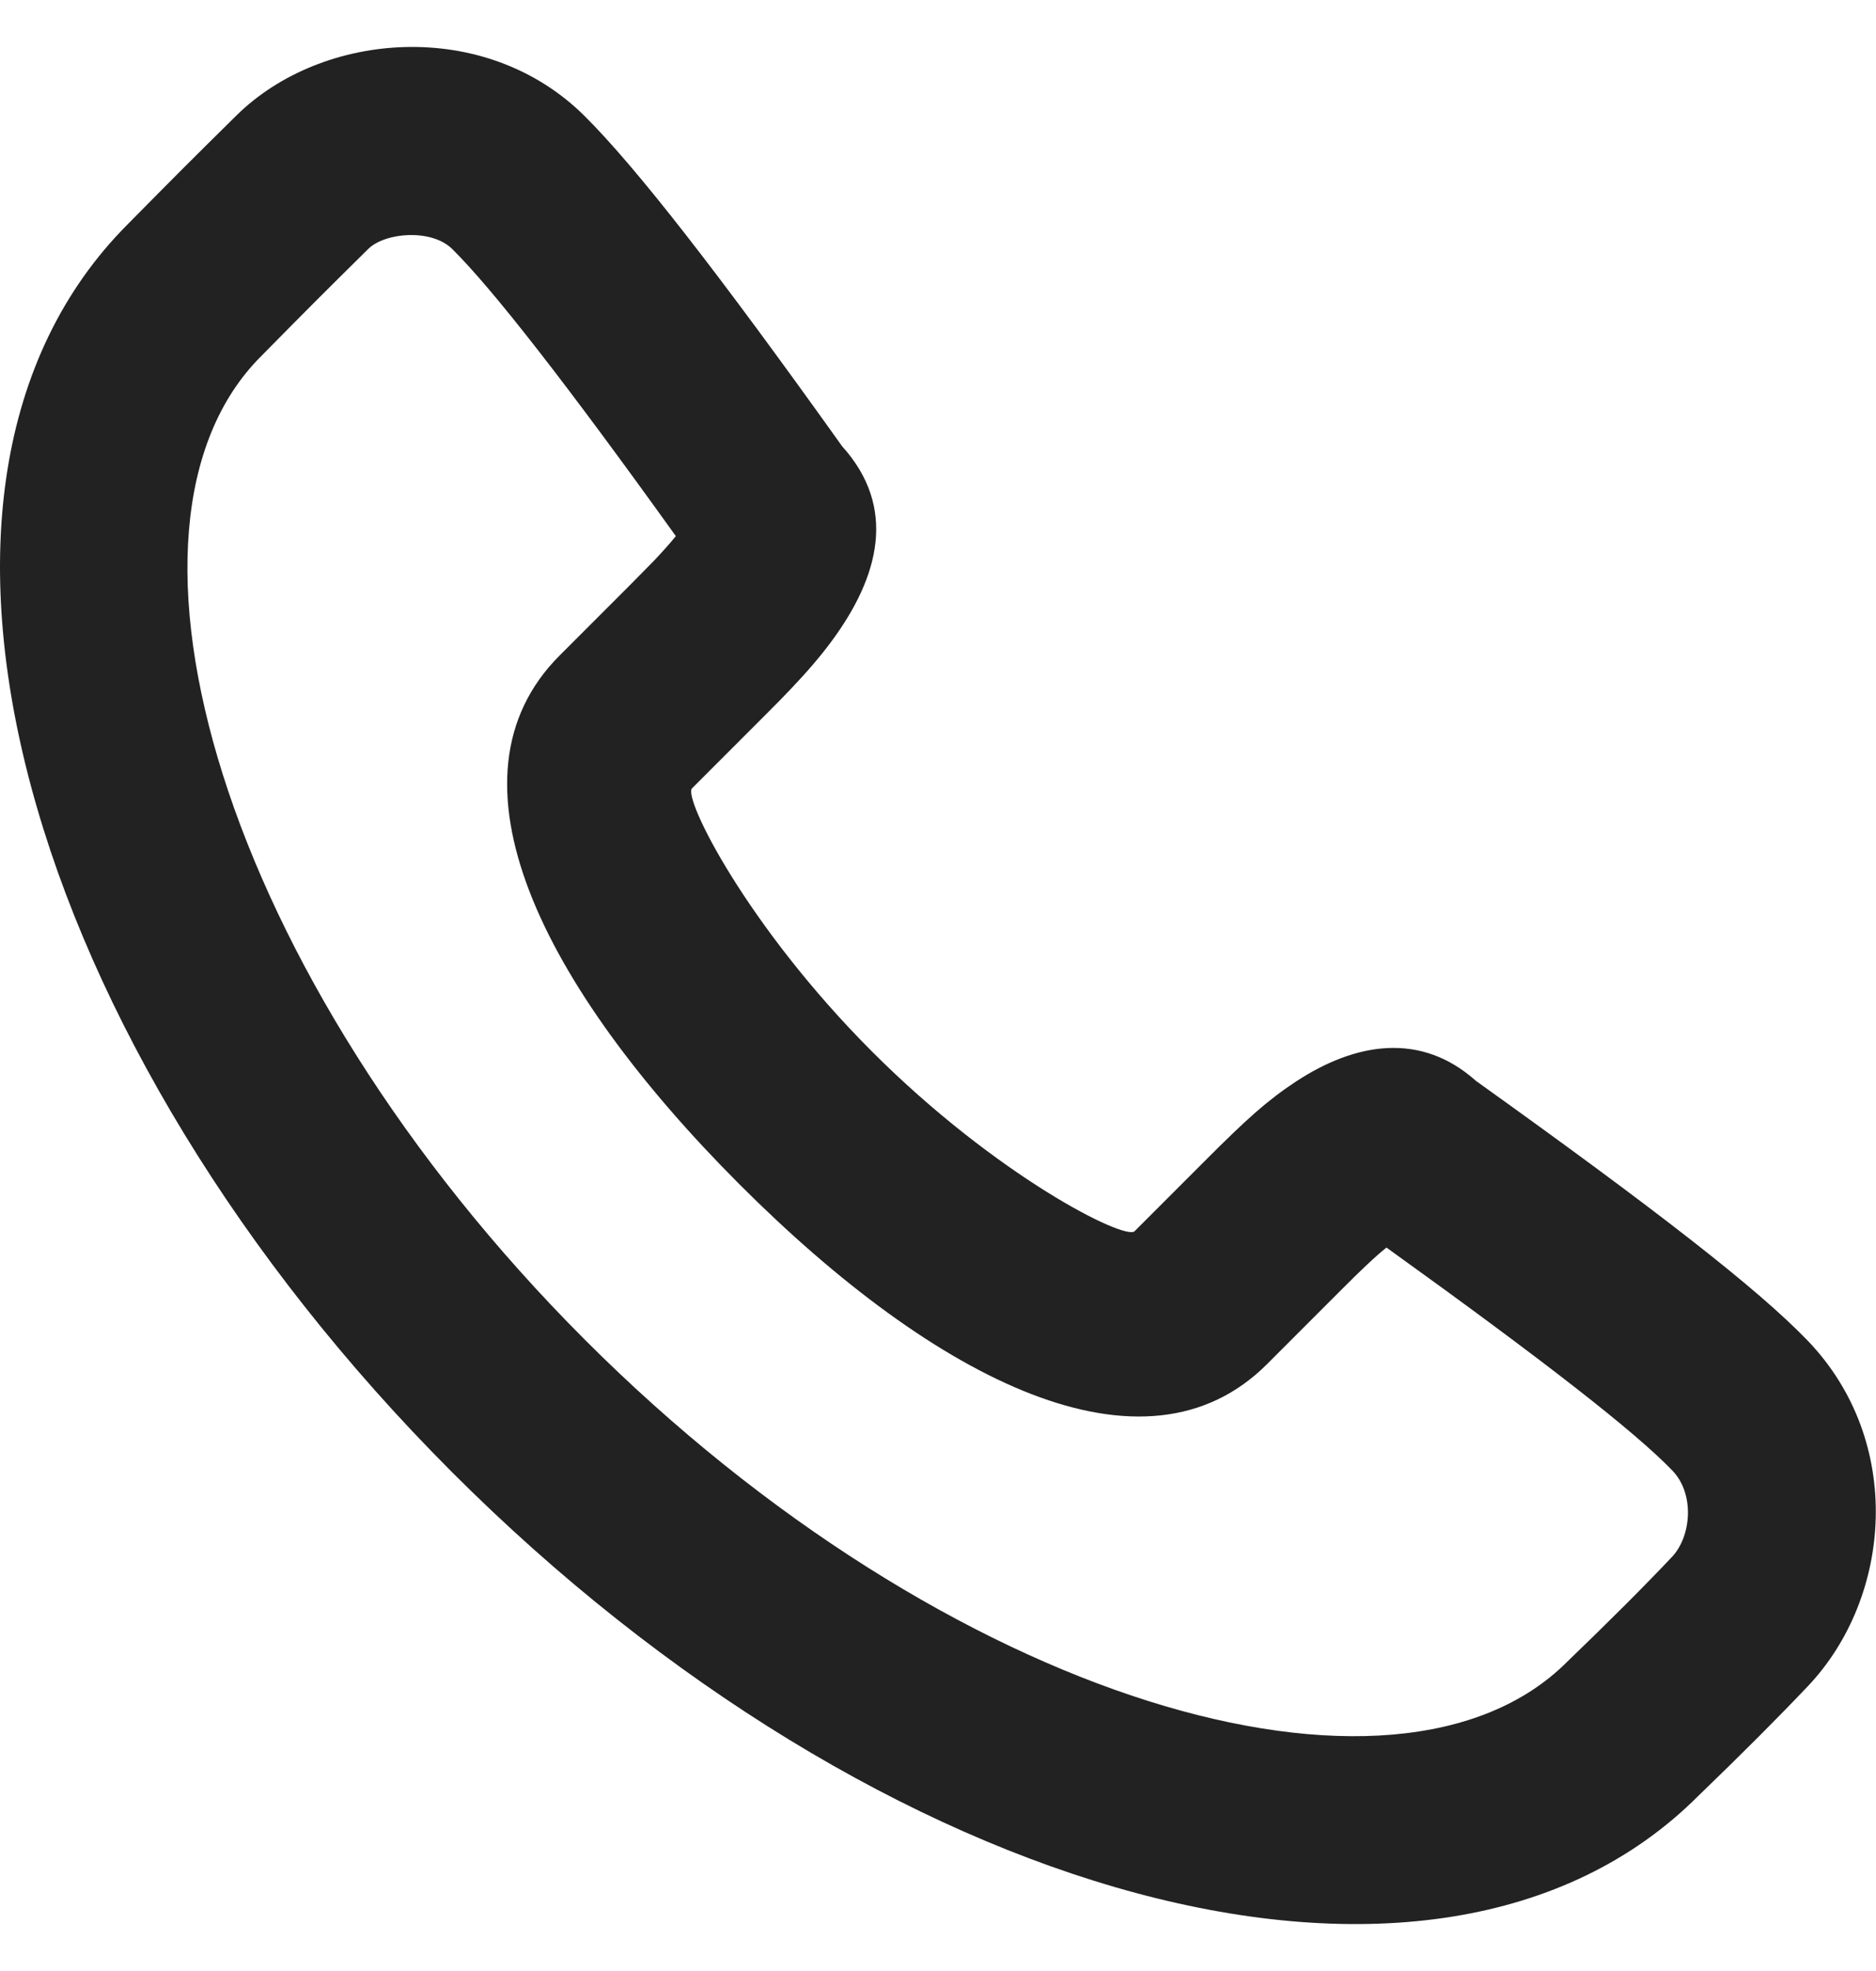
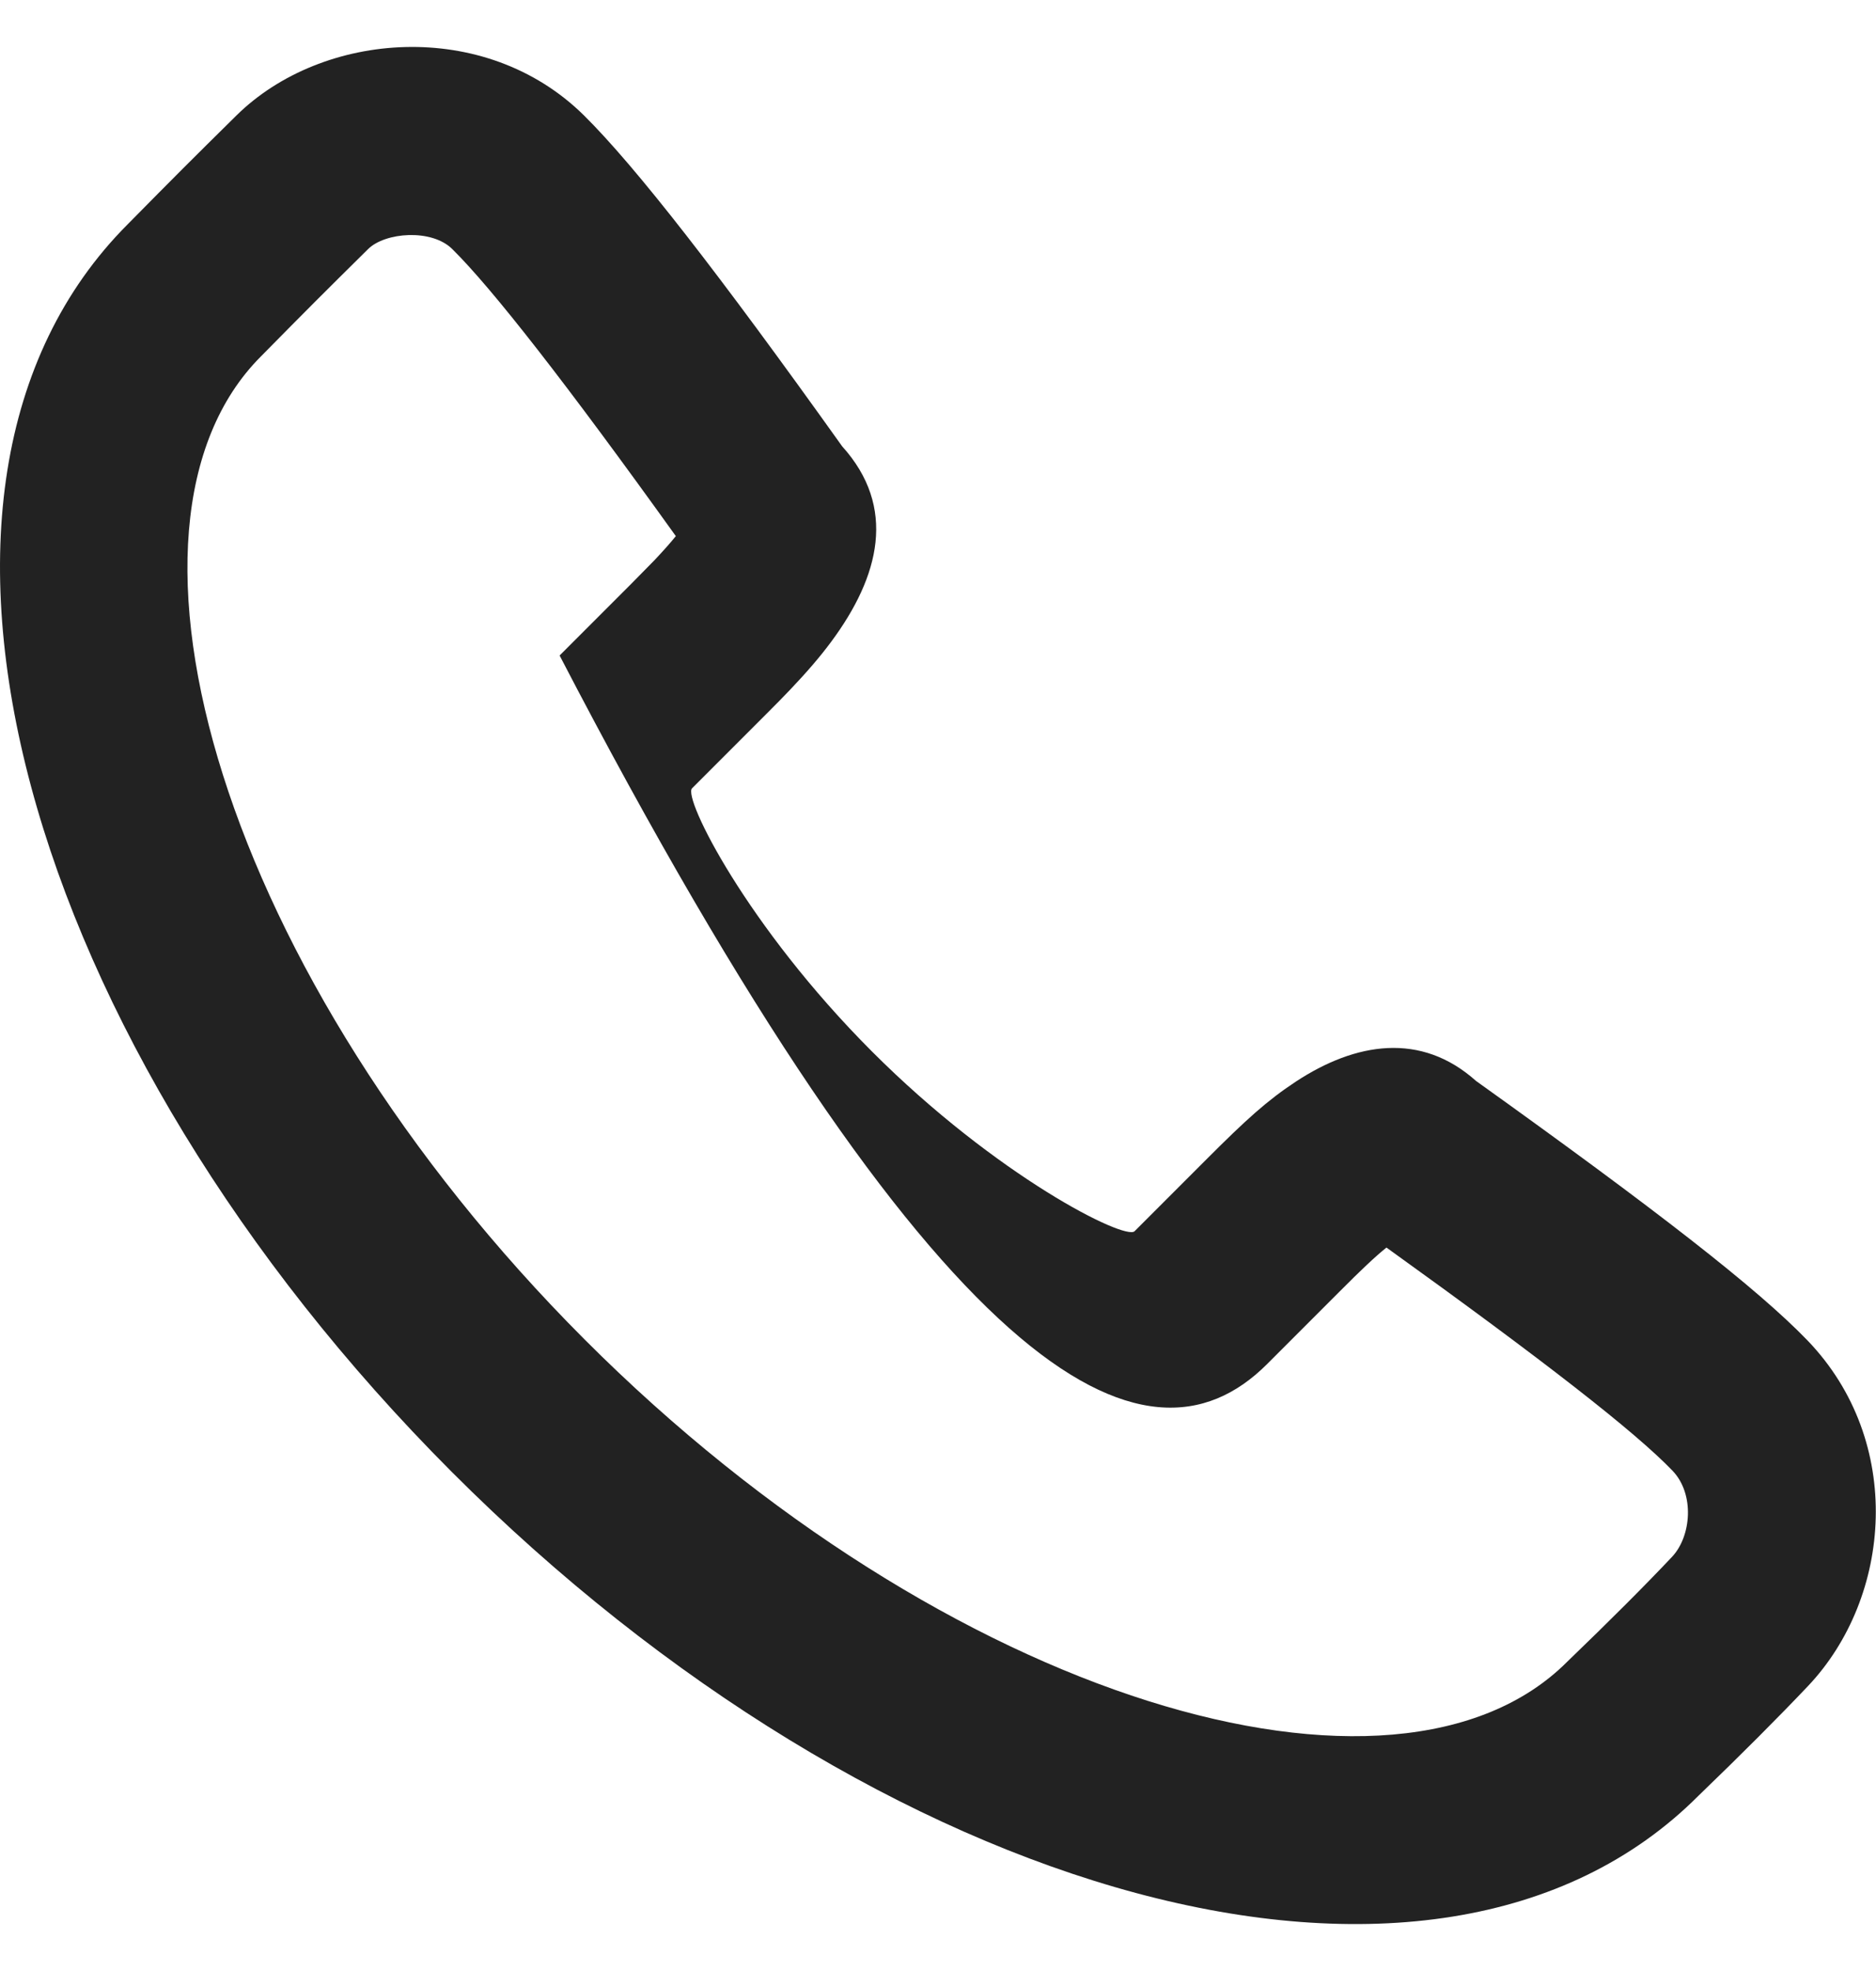
<svg xmlns="http://www.w3.org/2000/svg" width="20" height="21" viewBox="0 0 20 21" fill="none">
-   <path fill-rule="evenodd" clip-rule="evenodd" d="M8.861 6.838C9.379 6.14 9.564 5.404 8.978 4.755C7.664 2.915 6.779 1.777 6.225 1.229C5.17 0.188 3.436 0.329 2.522 1.229C2.032 1.712 1.866 1.878 1.362 2.389C-1.443 5.196 0.268 11.13 4.816 15.682C9.363 20.234 15.296 21.946 18.107 19.133C18.572 18.685 18.965 18.291 19.276 17.963C20.171 17.017 20.306 15.359 19.27 14.282C18.738 13.73 17.653 12.888 15.736 11.517C15.149 10.992 14.453 11.105 13.815 11.524C13.508 11.726 13.284 11.93 12.862 12.352L12.096 13.118C11.995 13.219 10.625 12.533 9.295 11.202C7.964 9.87 7.278 8.499 7.378 8.399L8.145 7.632C8.279 7.498 8.343 7.433 8.425 7.347C8.596 7.167 8.738 7.004 8.861 6.838ZM13.509 14.533L14.276 13.766C14.508 13.533 14.659 13.39 14.781 13.292C16.46 14.498 17.433 15.256 17.83 15.669C18.069 15.917 18.032 16.369 17.825 16.588C17.538 16.892 17.165 17.265 16.707 17.706C14.889 19.525 10.1 18.143 6.23 14.269C2.358 10.393 0.977 5.603 2.781 3.798C3.283 3.289 3.442 3.13 3.925 2.653C4.106 2.475 4.6 2.435 4.821 2.653C5.248 3.074 6.04 4.089 7.205 5.712C7.145 5.787 7.069 5.871 6.978 5.968C6.91 6.038 6.854 6.095 6.732 6.218L5.966 6.984C4.663 8.287 5.773 10.505 7.881 12.616C9.989 14.725 12.207 15.836 13.509 14.533Z" fill="#222222" />
+   <path fill-rule="evenodd" clip-rule="evenodd" d="M8.861 6.838C9.379 6.14 9.564 5.404 8.978 4.755C7.664 2.915 6.779 1.777 6.225 1.229C5.17 0.188 3.436 0.329 2.522 1.229C2.032 1.712 1.866 1.878 1.362 2.389C-1.443 5.196 0.268 11.13 4.816 15.682C9.363 20.234 15.296 21.946 18.107 19.133C18.572 18.685 18.965 18.291 19.276 17.963C20.171 17.017 20.306 15.359 19.27 14.282C18.738 13.73 17.653 12.888 15.736 11.517C15.149 10.992 14.453 11.105 13.815 11.524C13.508 11.726 13.284 11.93 12.862 12.352L12.096 13.118C11.995 13.219 10.625 12.533 9.295 11.202C7.964 9.87 7.278 8.499 7.378 8.399L8.145 7.632C8.279 7.498 8.343 7.433 8.425 7.347C8.596 7.167 8.738 7.004 8.861 6.838ZM13.509 14.533L14.276 13.766C14.508 13.533 14.659 13.39 14.781 13.292C16.46 14.498 17.433 15.256 17.83 15.669C18.069 15.917 18.032 16.369 17.825 16.588C17.538 16.892 17.165 17.265 16.707 17.706C14.889 19.525 10.1 18.143 6.23 14.269C2.358 10.393 0.977 5.603 2.781 3.798C3.283 3.289 3.442 3.13 3.925 2.653C4.106 2.475 4.6 2.435 4.821 2.653C5.248 3.074 6.04 4.089 7.205 5.712C7.145 5.787 7.069 5.871 6.978 5.968C6.91 6.038 6.854 6.095 6.732 6.218L5.966 6.984C9.989 14.725 12.207 15.836 13.509 14.533Z" fill="#222222" />
</svg>